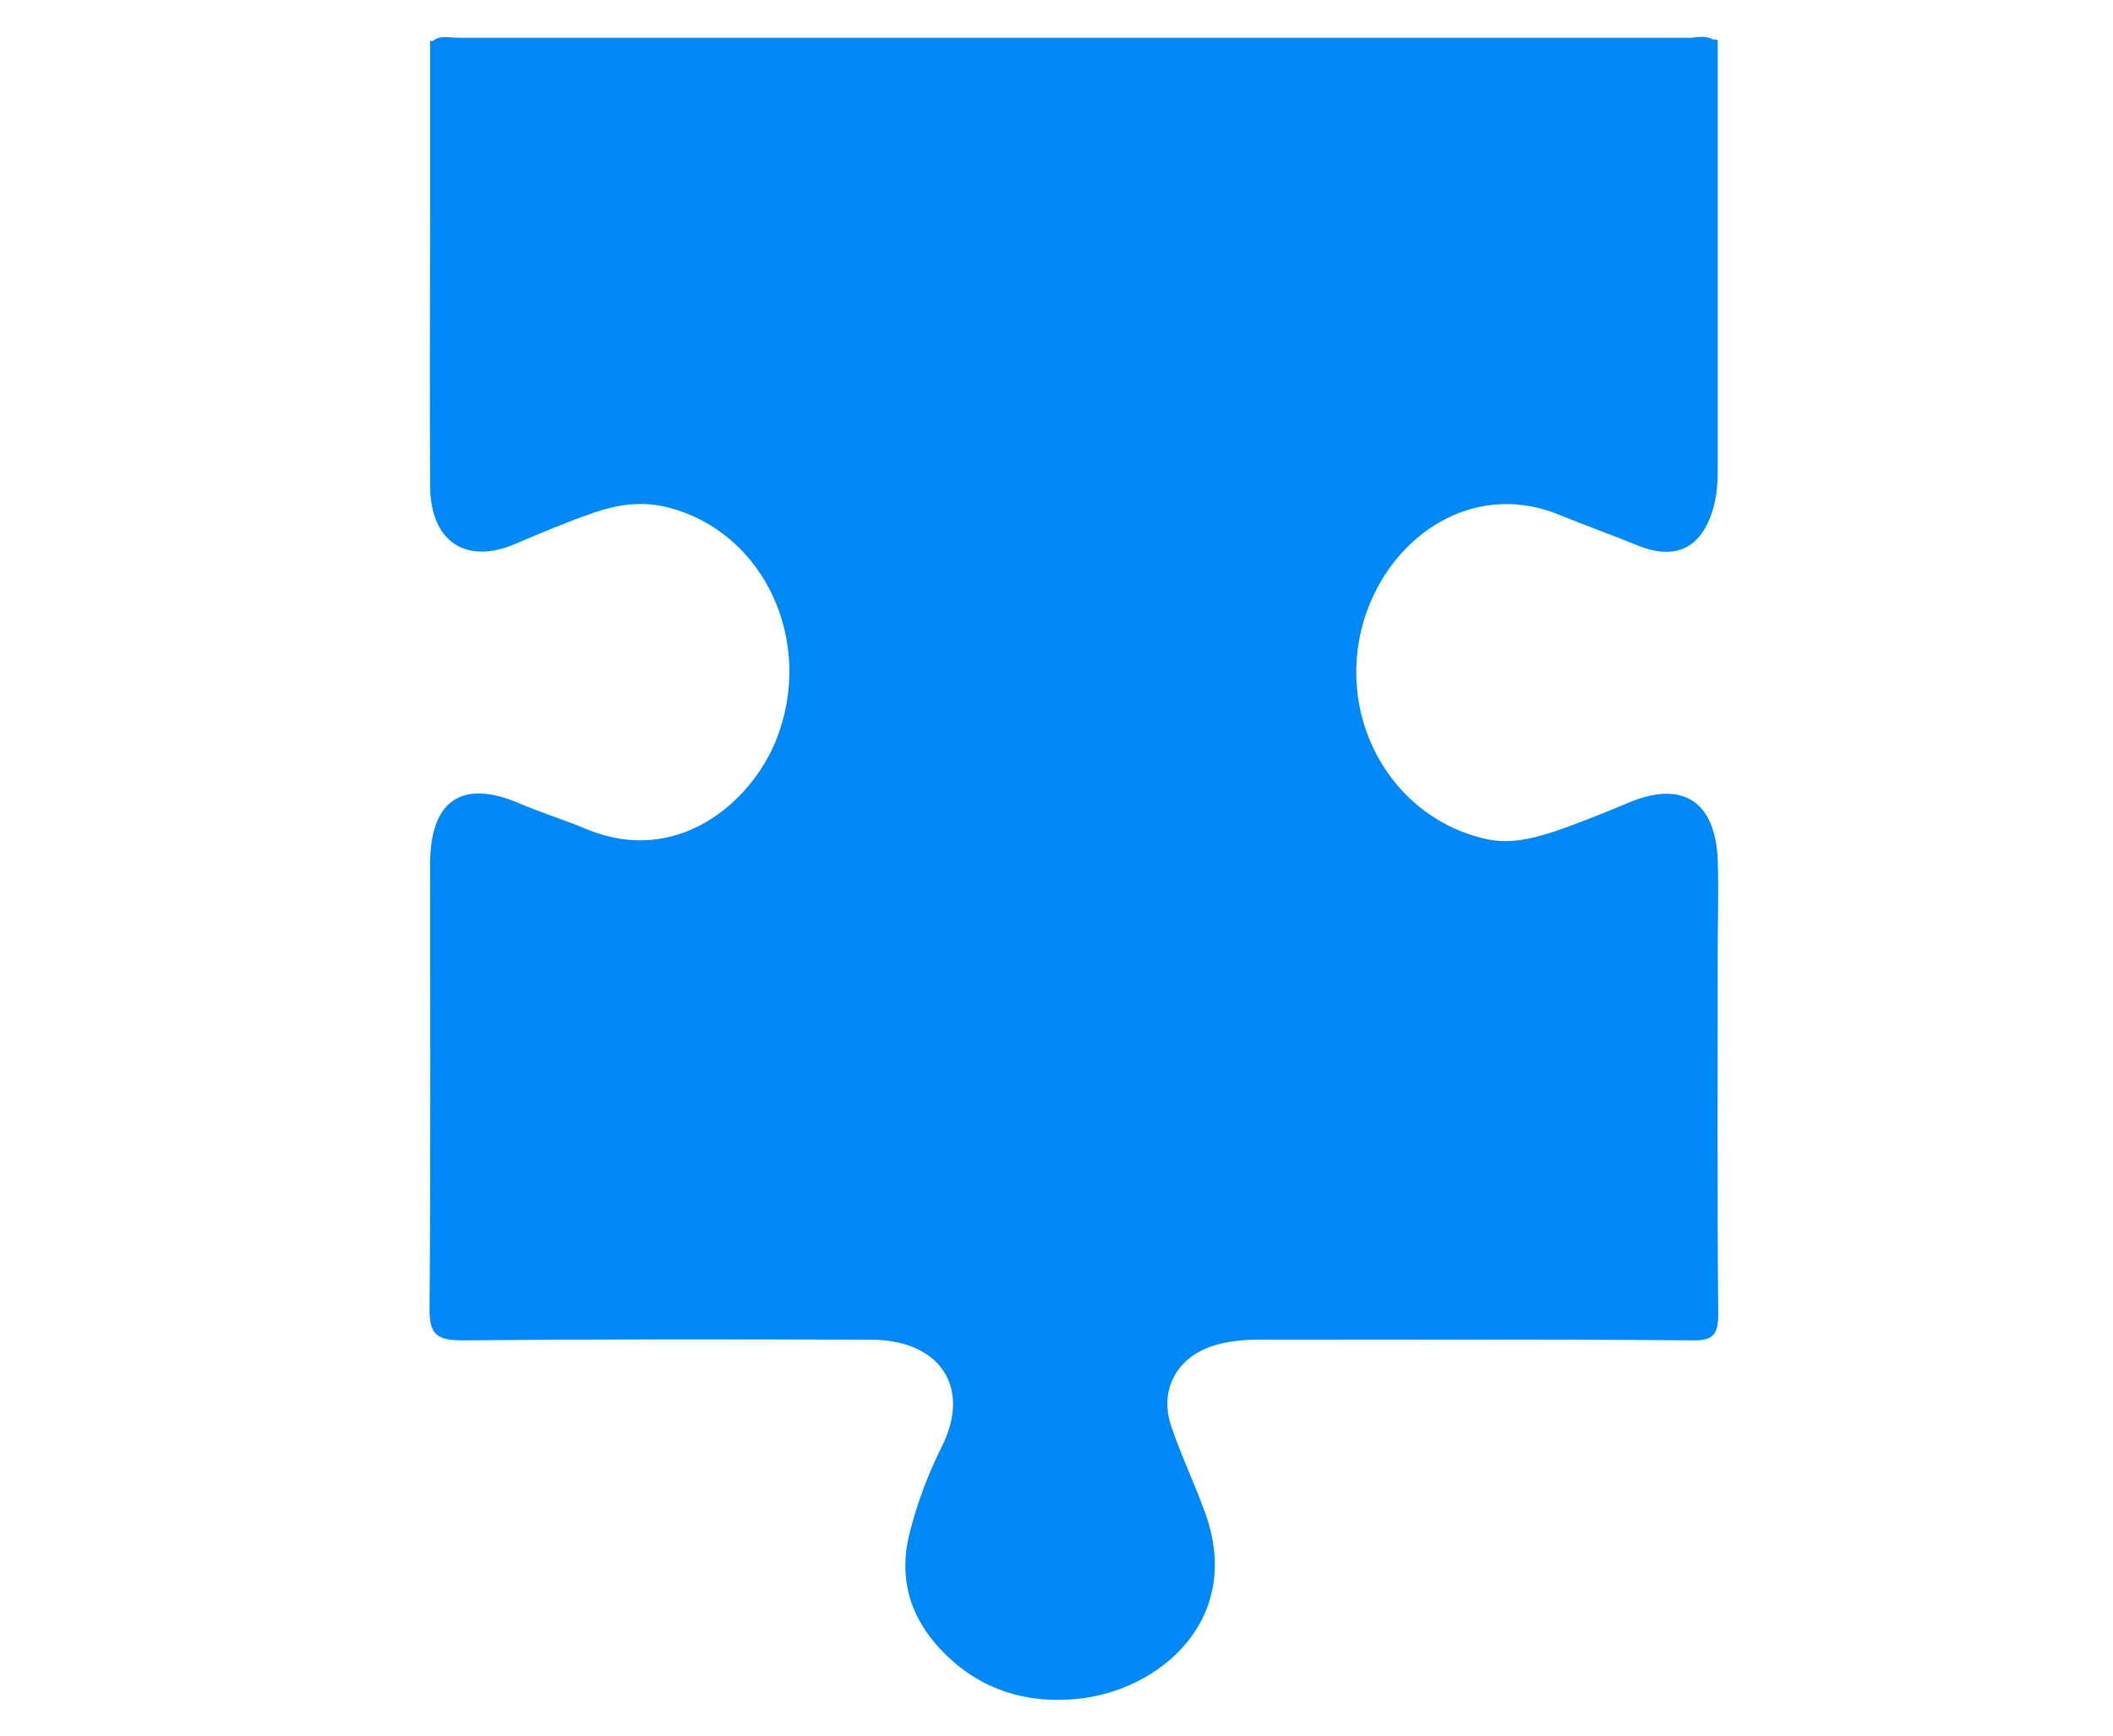
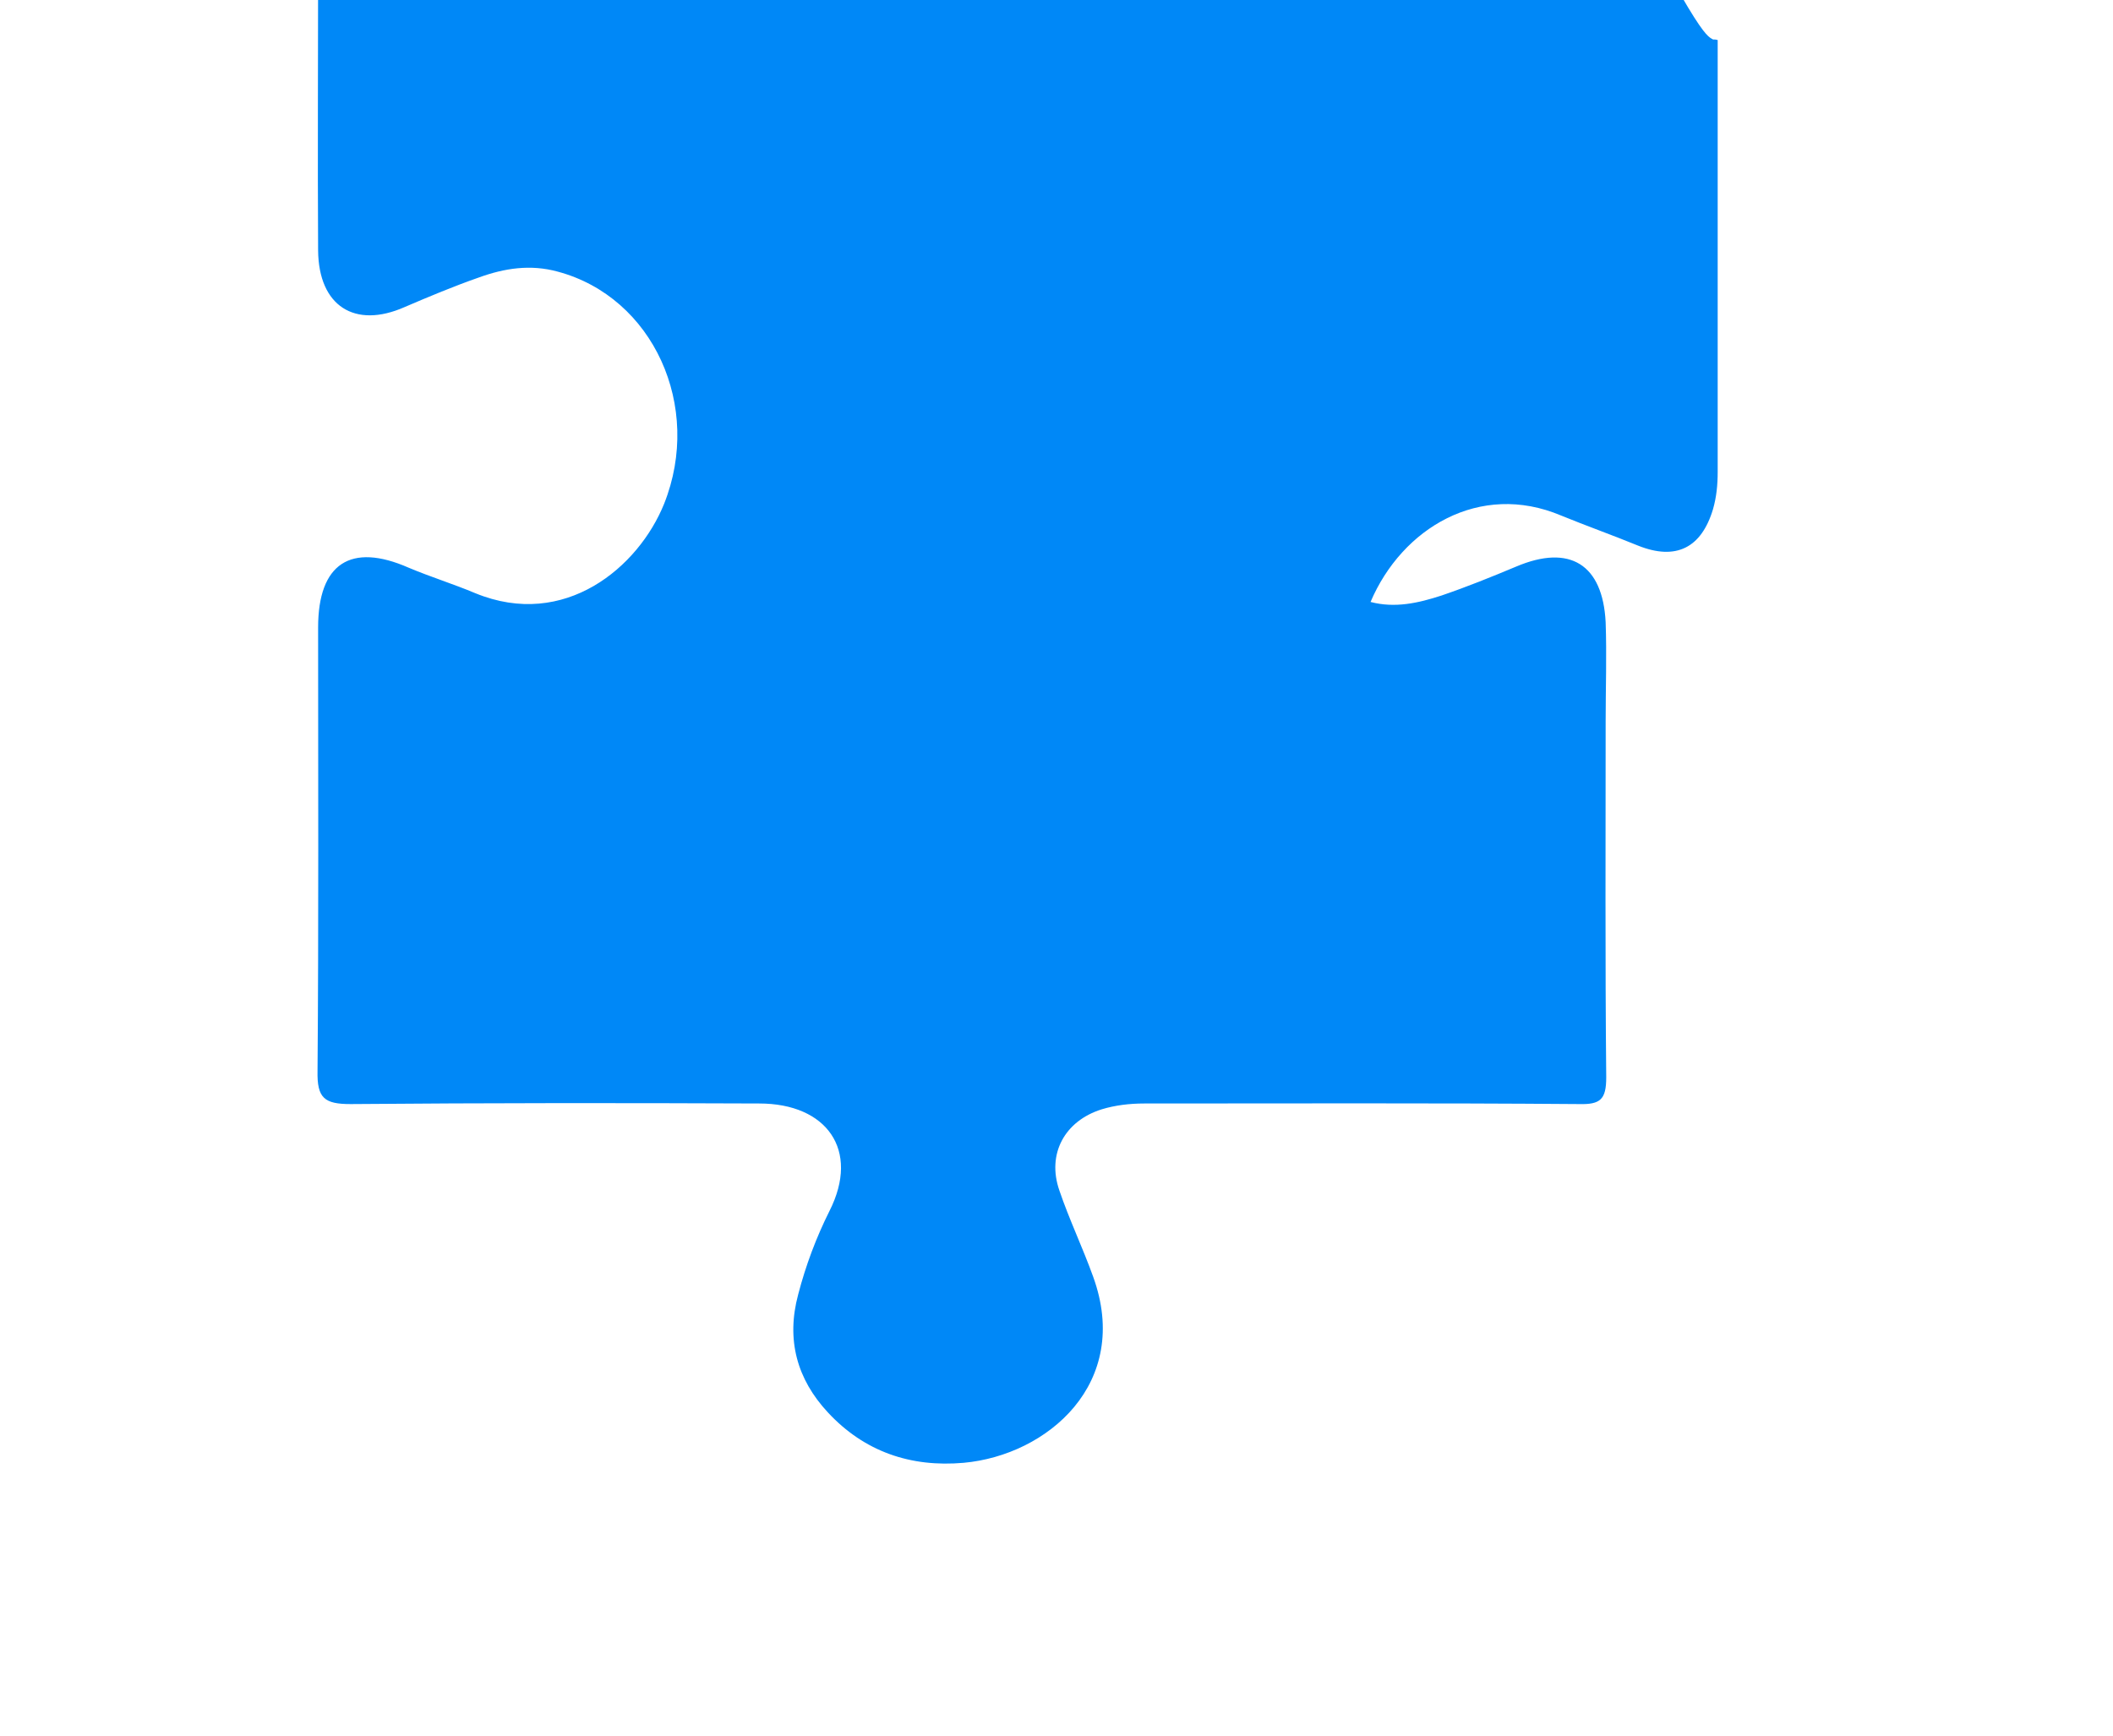
<svg xmlns="http://www.w3.org/2000/svg" version="1.1" id="Capa_1" x="0px" y="0px" viewBox="0 0 364 299" style="enable-background:new 0 0 364 299;" xml:space="preserve">
  <style type="text/css">
	.st0{fill:#0088F7;}
</style>
-   <path class="st0" d="M295.1,6.8c0.3,0,0.5,0,0.8,0.1c0,24.8,0,49.6,0,74.4c0,2.2-0.2,4.3-0.8,6.4c-2,6.7-6.4,8.9-12.9,6.3  c-4.4-1.8-8.9-3.4-13.3-5.2c-14-5.9-27.4,2.2-32.8,14.9c-7.2,17.1,2,36.4,19.3,40.7c4.2,1.1,8.2,0.2,12.2-1.1  c4.4-1.5,8.6-3.2,12.9-5c9.2-3.9,14.9-0.4,15.4,9.6c0.2,5.7,0,11.3,0,17c0,20.5-0.1,41,0.1,61.4c0,3.8-1,4.7-4.7,4.6  c-25-0.2-49.9-0.1-74.9-0.1c-2.5,0-5,0.3-7.3,1c-6.4,2-9.5,7.7-7.3,14c1.7,5,4,9.8,5.8,14.8c6.7,18.4-7.9,30.8-22.3,32.1  c-9.1,0.8-17.1-1.9-23.4-8.7c-5.3-5.7-7.2-12.5-5.1-20.3c1.3-5,3.1-9.8,5.4-14.4c5.3-10.5-0.5-18.5-12.1-18.5  c-23.5-0.1-47-0.1-70.4,0.1c-4.5,0-5.8-1-5.7-5.7c0.2-25.5,0.1-50.9,0.1-76.4c0-11,5.6-14.7,15.6-10.3c3.8,1.6,7.7,2.8,11.5,4.4  c15.4,6.3,28.1-4.5,32.5-15.4c6.7-16.8-1.9-35.6-18.3-40c-4.7-1.3-9.2-0.6-13.6,1c-4.3,1.5-8.6,3.3-12.8,5.1  c-8.6,3.8-14.8-0.2-14.9-9.7c-0.1-16.3,0-32.6,0-48.9c0-9.3,0-18.6,0-28l0.4,0.1c1.3-1.1,2.9-0.6,4.3-0.6c70.8,0,141.6,0,212.5,0  C292.5,6.4,293.9,6.1,295.1,6.8z" />
+   <path class="st0" d="M295.1,6.8c0.3,0,0.5,0,0.8,0.1c0,24.8,0,49.6,0,74.4c0,2.2-0.2,4.3-0.8,6.4c-2,6.7-6.4,8.9-12.9,6.3  c-4.4-1.8-8.9-3.4-13.3-5.2c-14-5.9-27.4,2.2-32.8,14.9c4.2,1.1,8.2,0.2,12.2-1.1  c4.4-1.5,8.6-3.2,12.9-5c9.2-3.9,14.9-0.4,15.4,9.6c0.2,5.7,0,11.3,0,17c0,20.5-0.1,41,0.1,61.4c0,3.8-1,4.7-4.7,4.6  c-25-0.2-49.9-0.1-74.9-0.1c-2.5,0-5,0.3-7.3,1c-6.4,2-9.5,7.7-7.3,14c1.7,5,4,9.8,5.8,14.8c6.7,18.4-7.9,30.8-22.3,32.1  c-9.1,0.8-17.1-1.9-23.4-8.7c-5.3-5.7-7.2-12.5-5.1-20.3c1.3-5,3.1-9.8,5.4-14.4c5.3-10.5-0.5-18.5-12.1-18.5  c-23.5-0.1-47-0.1-70.4,0.1c-4.5,0-5.8-1-5.7-5.7c0.2-25.5,0.1-50.9,0.1-76.4c0-11,5.6-14.7,15.6-10.3c3.8,1.6,7.7,2.8,11.5,4.4  c15.4,6.3,28.1-4.5,32.5-15.4c6.7-16.8-1.9-35.6-18.3-40c-4.7-1.3-9.2-0.6-13.6,1c-4.3,1.5-8.6,3.3-12.8,5.1  c-8.6,3.8-14.8-0.2-14.9-9.7c-0.1-16.3,0-32.6,0-48.9c0-9.3,0-18.6,0-28l0.4,0.1c1.3-1.1,2.9-0.6,4.3-0.6c70.8,0,141.6,0,212.5,0  C292.5,6.4,293.9,6.1,295.1,6.8z" />
</svg>